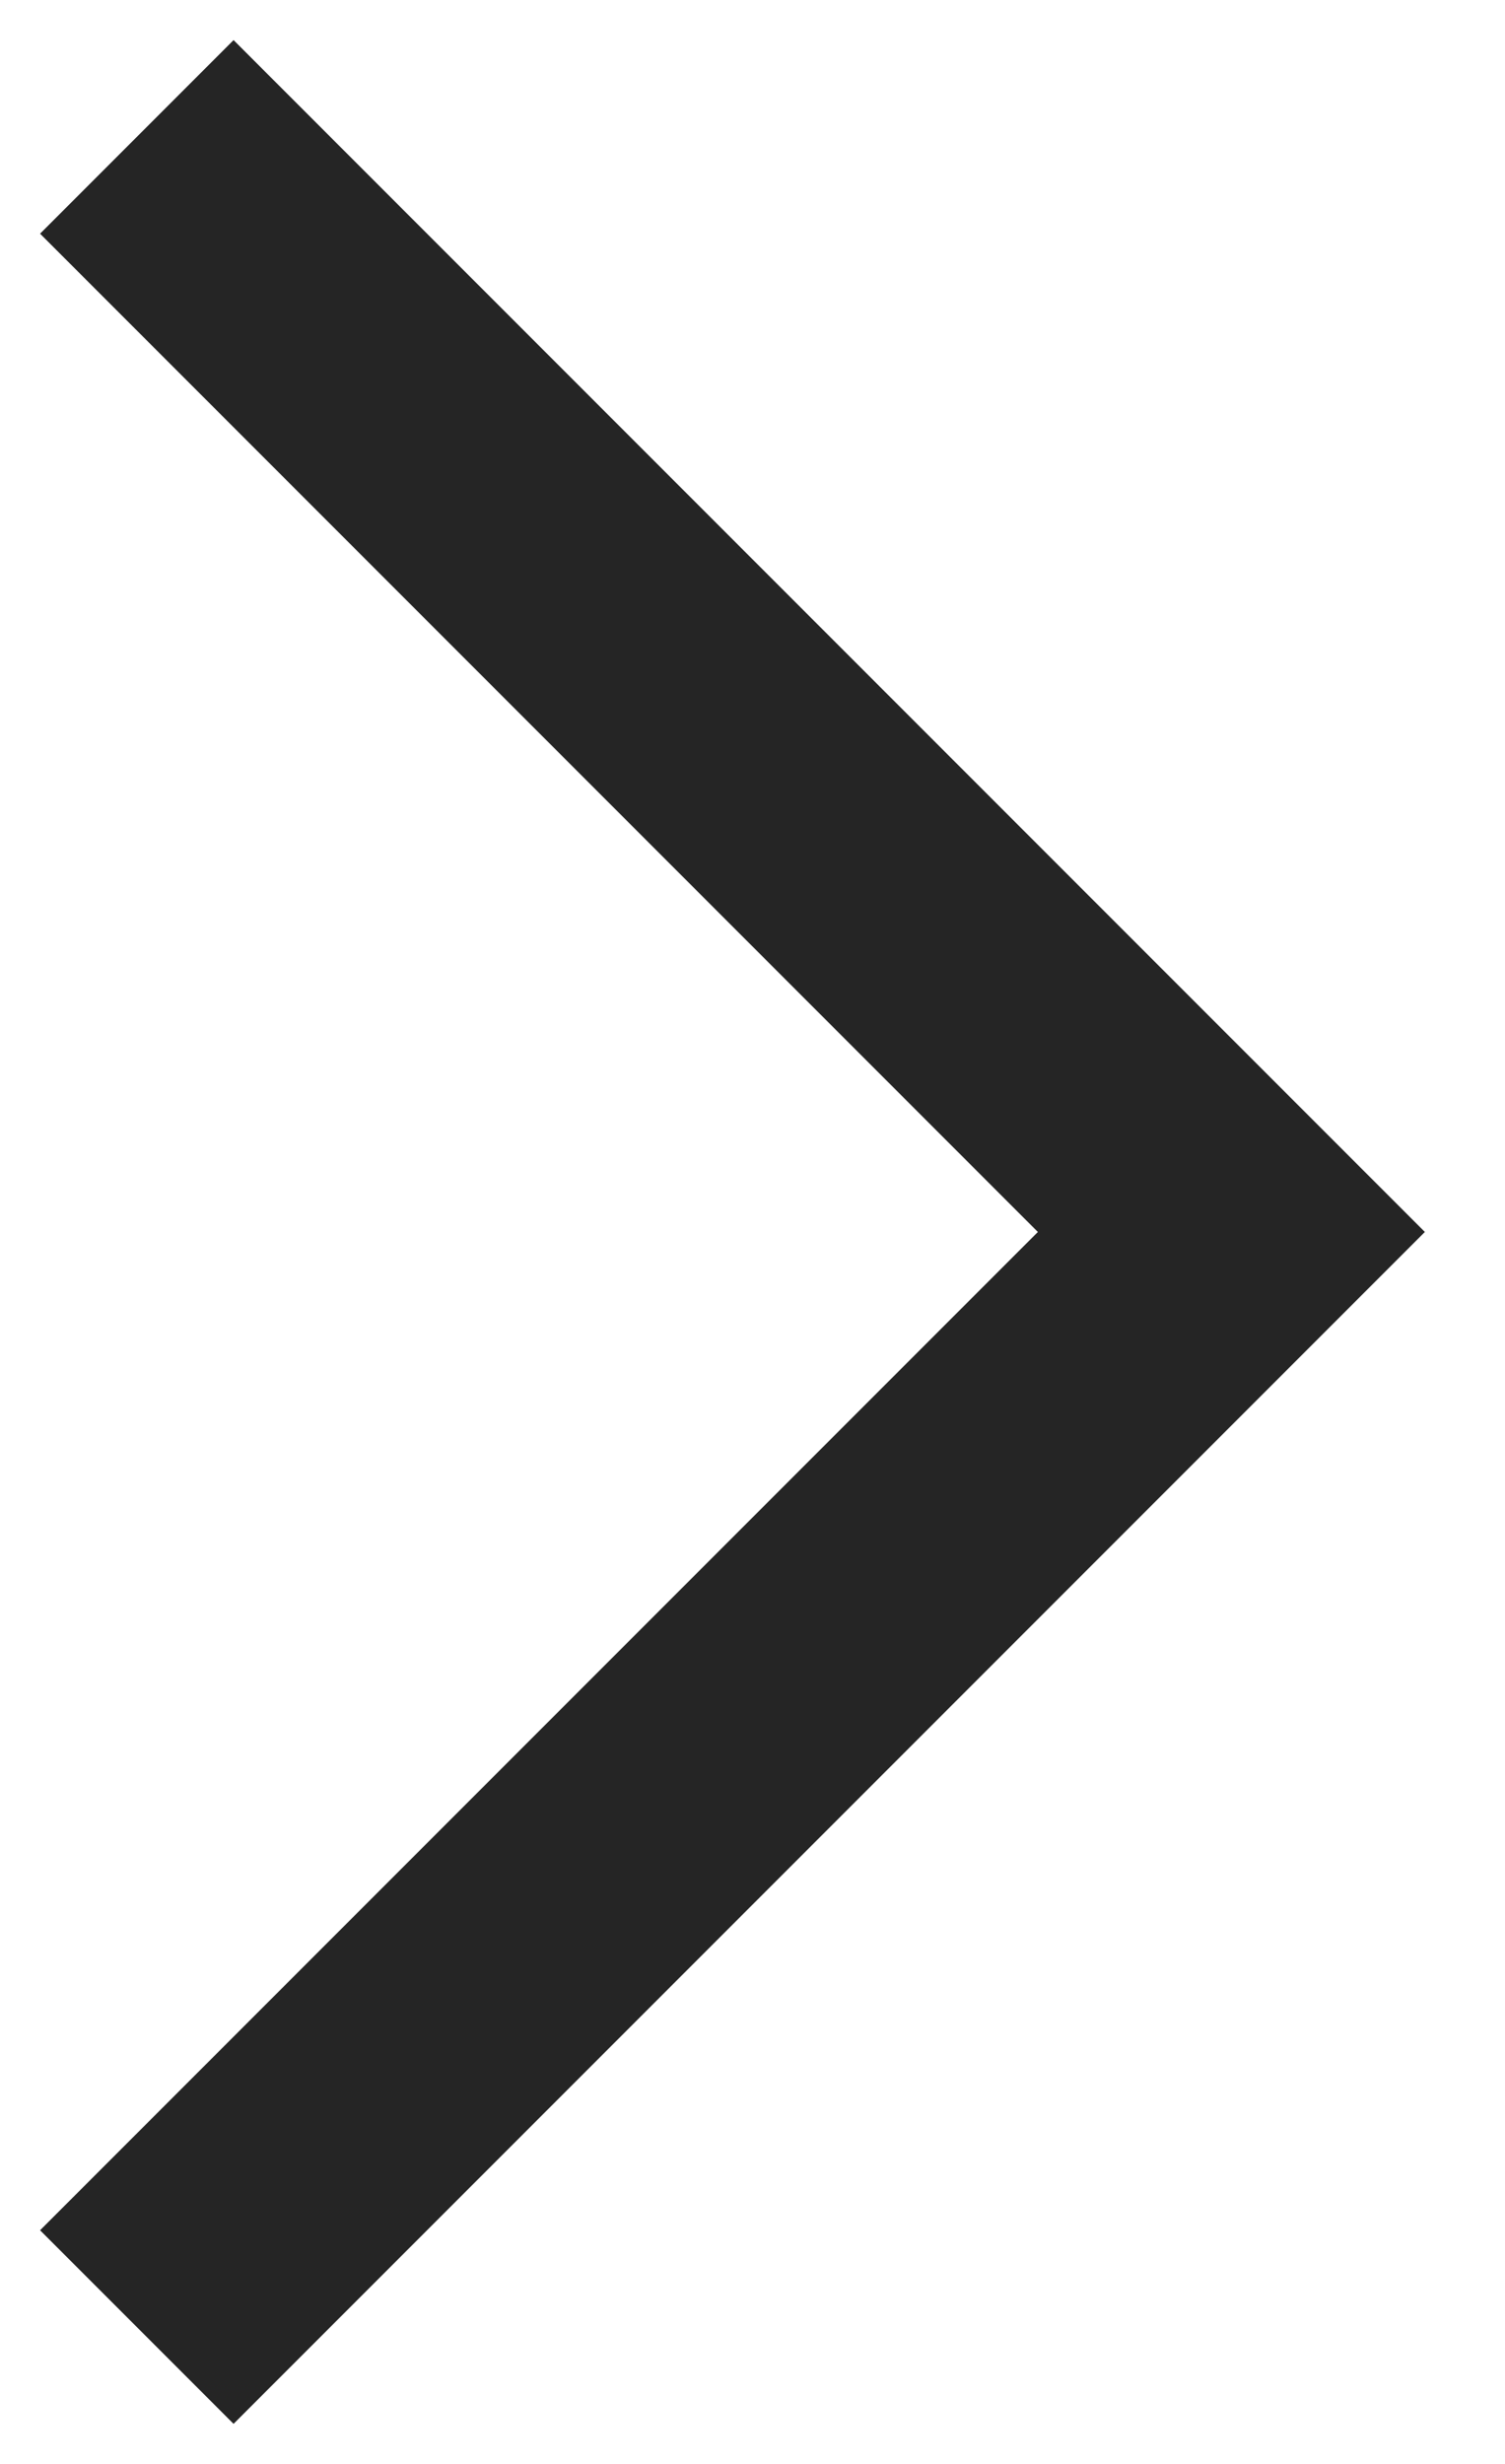
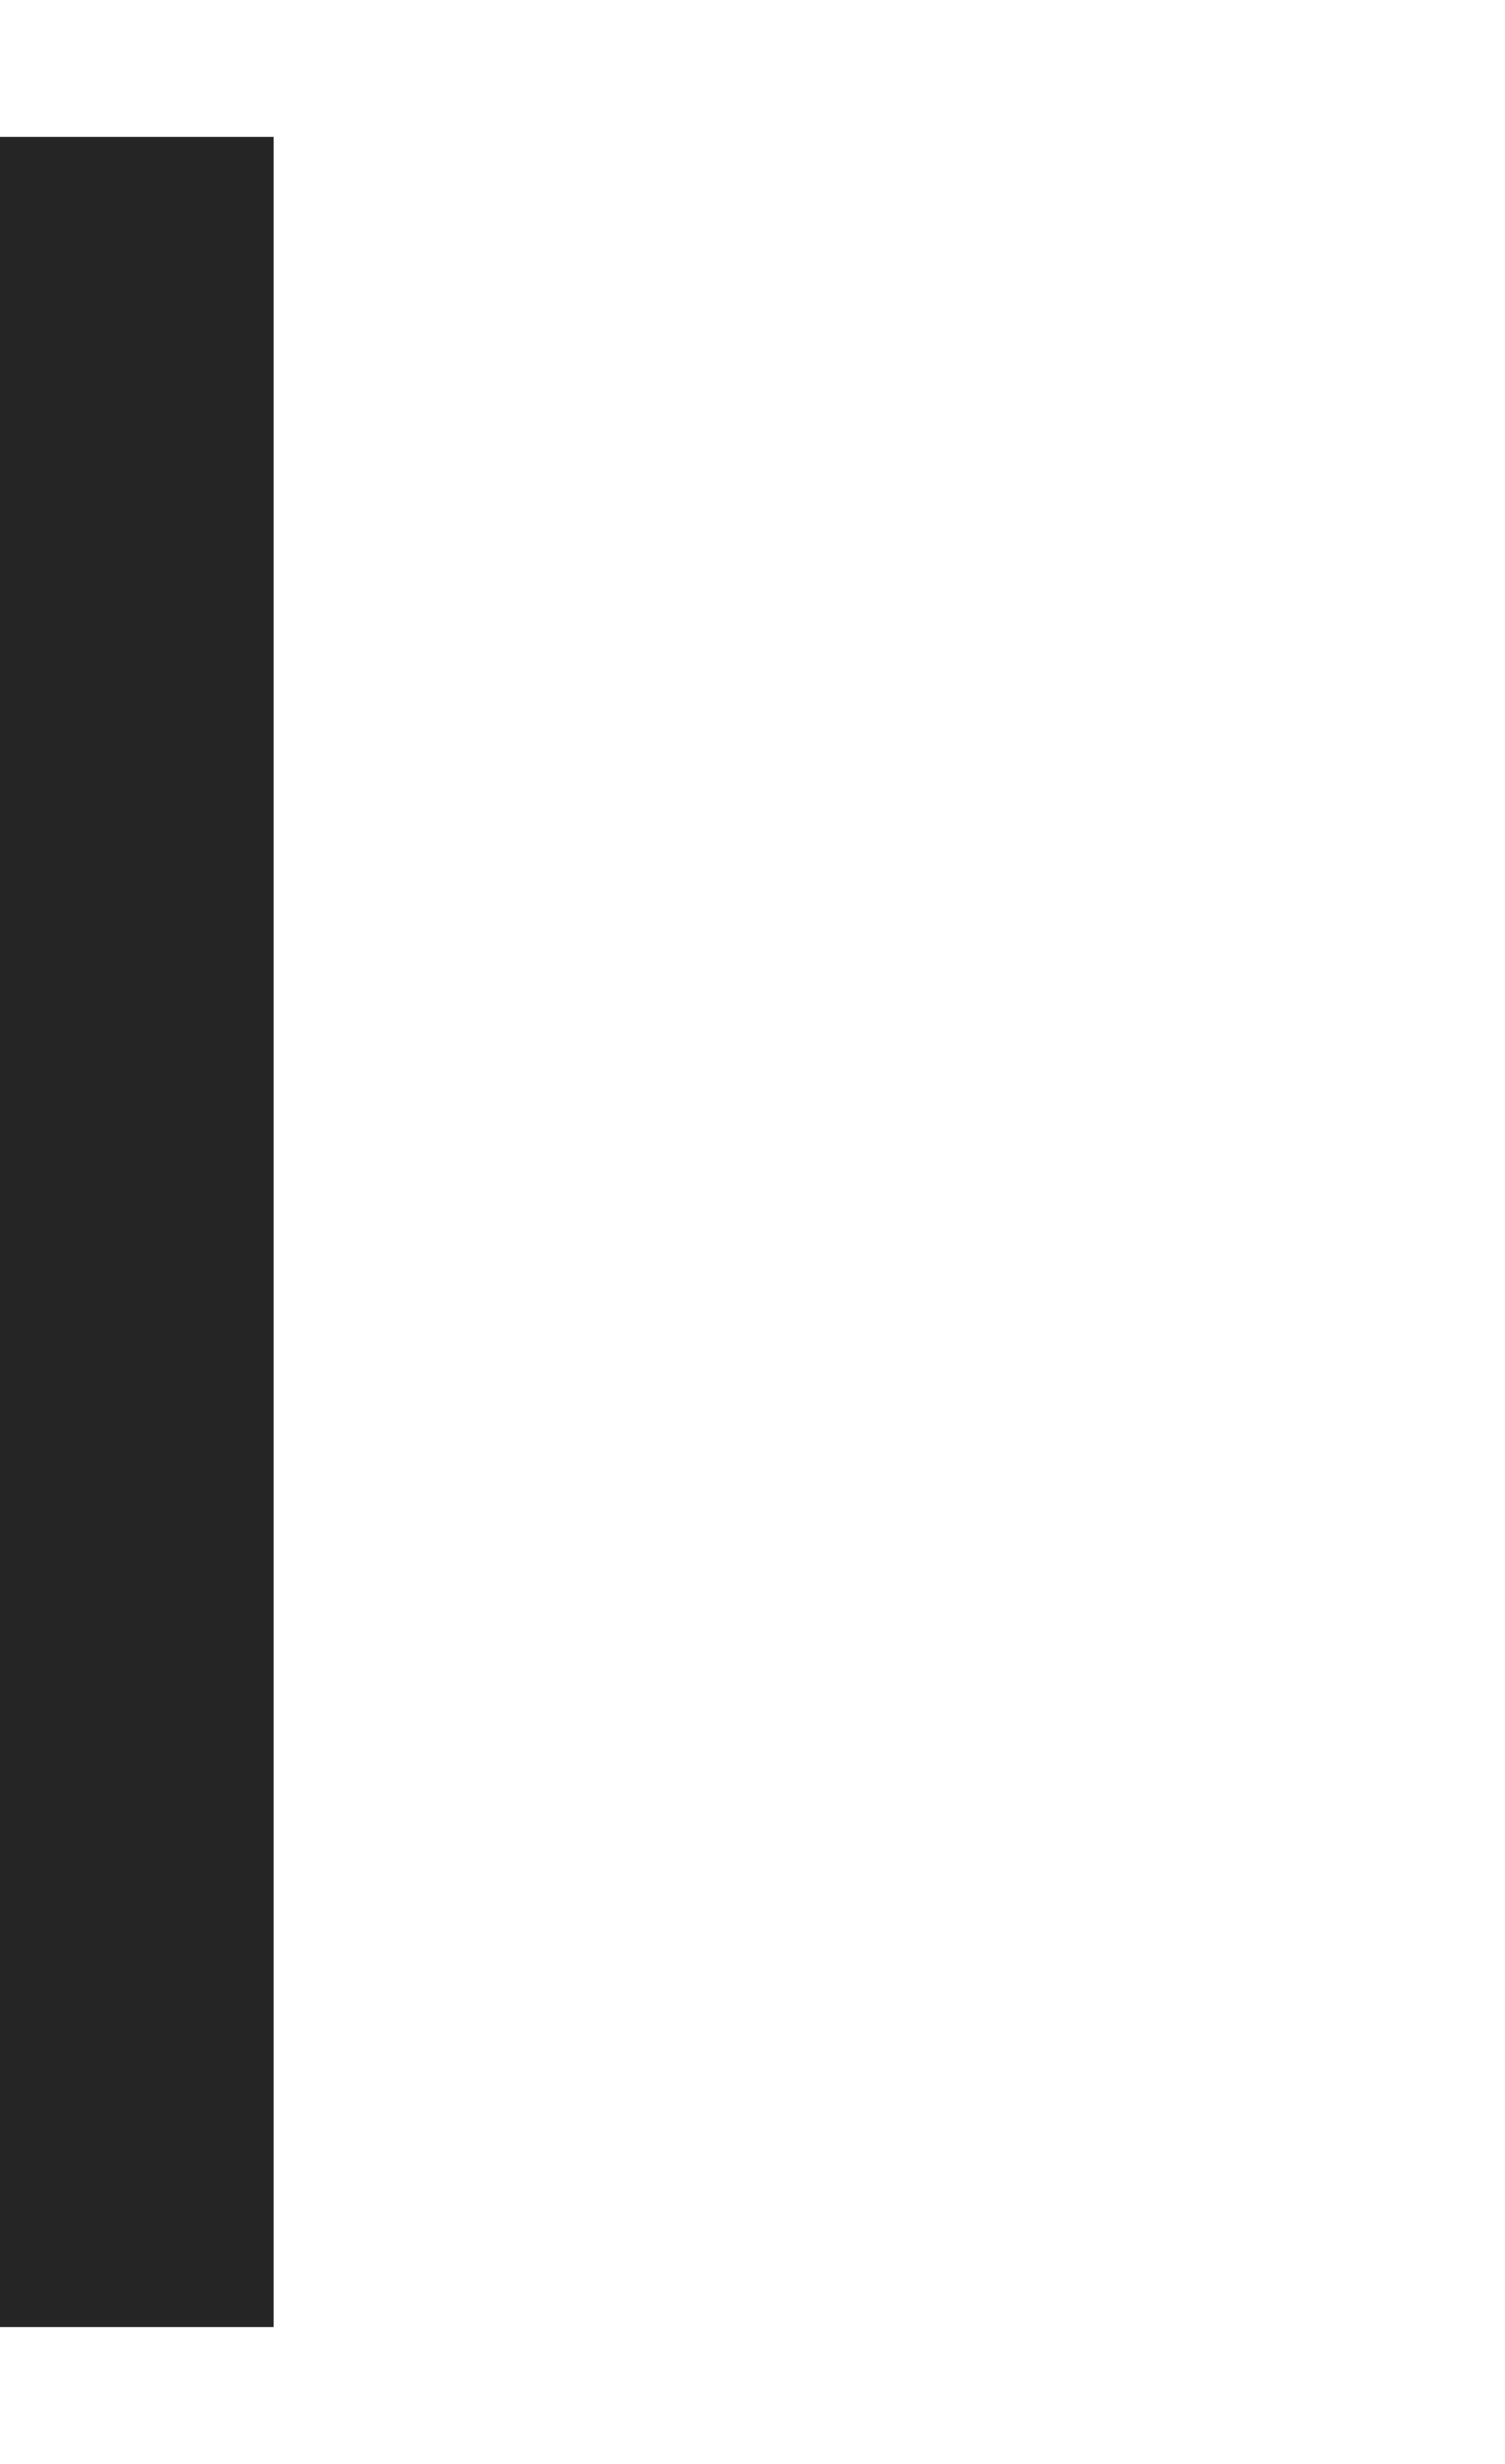
<svg xmlns="http://www.w3.org/2000/svg" width="11" height="18" viewBox="0 0 11 18" fill="none">
-   <path d="M1 1L9 9L1 17" stroke="#252525" stroke-width="2" />
+   <path d="M1 1L1 17" stroke="#252525" stroke-width="2" />
</svg>